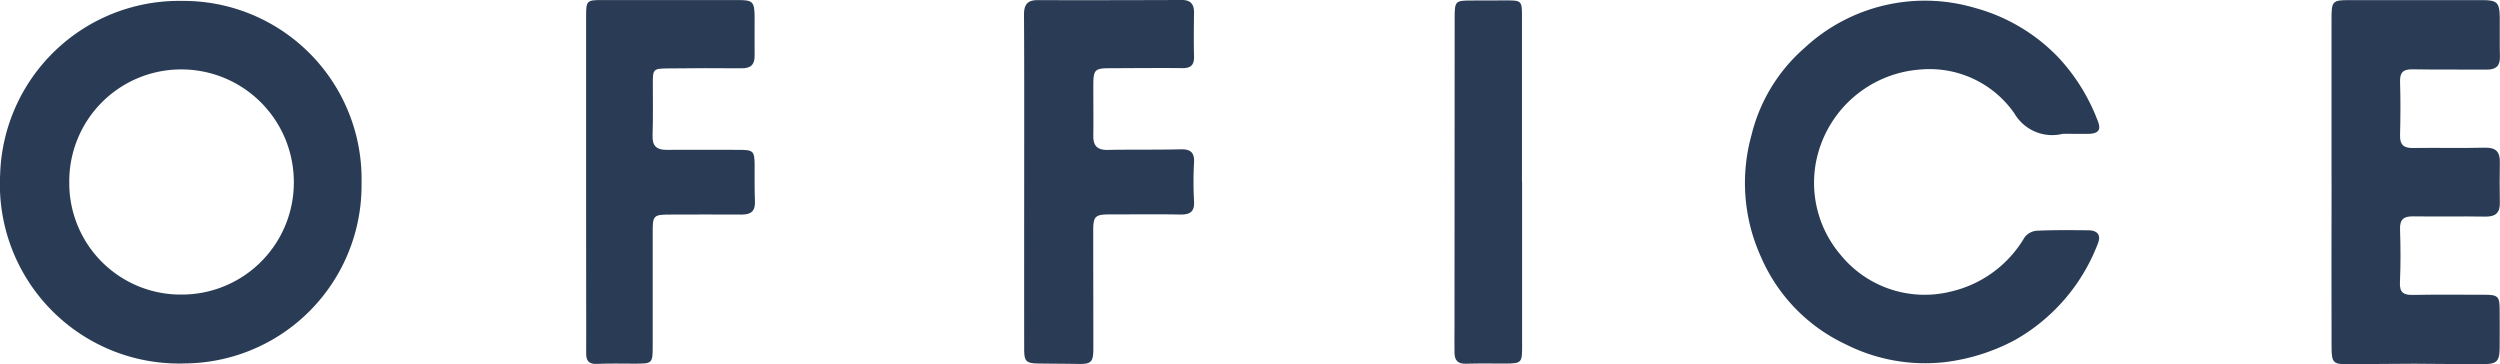
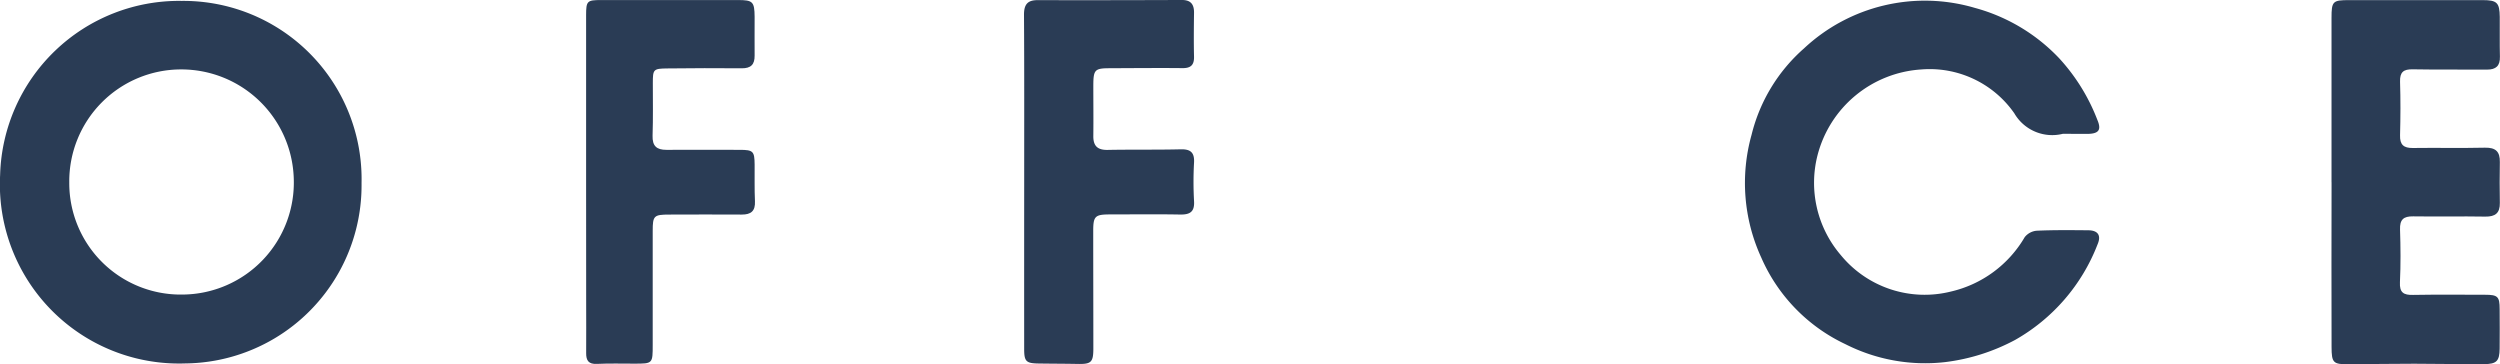
<svg xmlns="http://www.w3.org/2000/svg" width="154.529" height="22.508" viewBox="0 0 154.529 22.508">
  <g id="Group_405" data-name="Group 405" transform="translate(5979.475 -1625.064)">
    <path id="Path_364" data-name="Path 364" d="M-5957.127,1636.534a11.008,11.008,0,0,1-10.9,11.146,11.076,11.076,0,0,1-11.441-11.639,11.064,11.064,0,0,1,11.23-10.769A11.014,11.014,0,0,1-5957.127,1636.534Zm-18.066-.052a6.887,6.887,0,0,0,7.01,6.941,6.924,6.924,0,0,0,6.865-7.2,6.952,6.952,0,0,0-6.953-6.716A6.914,6.914,0,0,0-5975.193,1636.482Z" transform="translate(0 -0.152)" fill="#2a3c55" />
    <path id="Path_365" data-name="Path 365" d="M-5554.984,1633.457a2.709,2.709,0,0,1-3-1.269,6.376,6.376,0,0,0-5.758-2.708,7.084,7.084,0,0,0-6.41,5.323,6.869,6.869,0,0,0,1.436,6.142,6.7,6.7,0,0,0,6.813,2.262,7.144,7.144,0,0,0,4.561-3.36,1.059,1.059,0,0,1,.744-.4c1.063-.049,2.129-.036,3.191-.027.59.006.811.316.568.874a11.575,11.575,0,0,1-5.088,5.9,12.322,12.322,0,0,1-4.322,1.373,10.893,10.893,0,0,1-6.176-1.108,10.589,10.589,0,0,1-5.2-5.354,11.043,11.043,0,0,1-.6-7.581,10.406,10.406,0,0,1,3.246-5.349,10.928,10.928,0,0,1,10.561-2.5,11.214,11.214,0,0,1,5.217,3.122,11.937,11.937,0,0,1,2.354,3.807c.26.617.08.845-.6.858C-5553.965,1633.464-5554.475,1633.457-5554.984,1633.457Z" transform="translate(-296.984 -0.122)" fill="#2a3c55" />
    <path id="Path_366" data-name="Path 366" d="M-5438.544,1636.347q0-5.082,0-10.164c0-1.03.076-1.1,1.088-1.1q4.122,0,8.248,0c.891,0,1.053.156,1.063,1.038.008.819-.012,1.639.01,2.458.014.57-.242.8-.8.8-1.529-.013-3.061.01-4.59-.018-.566-.011-.8.168-.783.762.035,1.106.029,2.215,0,3.321-.016.582.227.787.789.78,1.486-.02,2.971.015,4.457-.019.664-.015.936.241.922.891-.018.84-.012,1.683,0,2.523.01.625-.277.856-.9.846-1.486-.027-2.973.008-4.457-.015-.6-.009-.834.2-.812.816.035,1.083.045,2.171-.006,3.254-.033.646.23.8.813.785,1.484-.026,2.971-.012,4.457-.009.777,0,.891.114.893.877,0,.819.014,1.639,0,2.458-.01.756-.182.947-.951.953-1.441.011-2.883-.024-4.322-.024-1.354,0-2.707.023-4.059.032-.957.005-1.055-.083-1.057-1.074q-.012-5.082,0-10.164Z" transform="translate(-396.816 -0.012)" fill="#2a3c55" />
    <path id="Path_367" data-name="Path 367" d="M-5741.883,1636.267c0-3.433.01-6.866-.012-10.3,0-.623.219-.9.846-.894q4.456.008,8.916-.01c.543,0,.752.266.748.783-.012.908-.021,1.816,0,2.724.01.512-.2.71-.713.705-1.484-.015-2.971,0-4.457.006-.967,0-1.051.08-1.055,1.068,0,1.041.012,2.083,0,3.123-.006.62.266.87.889.858,1.508-.03,3.018,0,4.523-.037.6-.013.844.2.814.811a21.7,21.7,0,0,0,0,2.391c.041.667-.252.84-.861.83-1.441-.026-2.883-.008-4.326-.007-.932,0-1.045.107-1.045,1.019,0,2.414.008,4.828.008,7.242,0,.886-.123,1-1,.981-.8-.016-1.6-.014-2.395-.027-.762-.013-.881-.129-.881-.9Q-5741.887,1641.45-5741.883,1636.267Z" transform="translate(-174.285)" fill="#2a3c55" />
    <path id="Path_368" data-name="Path 368" d="M-5843.5,1636.388q0-5.184,0-10.368c0-.9.061-.949.936-.949h8.451c.916,0,1.02.1,1.029,1.036.006.8-.012,1.6,0,2.393.008.556-.23.795-.8.789-1.529-.017-3.061-.007-4.592.009-.869.009-.9.055-.9.9,0,1.085.02,2.171-.016,3.256-.021.638.252.88.861.876,1.508-.01,3.018,0,4.525,0,.836,0,.914.087.922.912.006.753-.014,1.508.02,2.26.029.609-.238.834-.826.829-1.486-.014-2.973,0-4.459,0-.965,0-1.035.072-1.035,1.008q0,3.522,0,7.045c0,1.161,0,1.161-1.125,1.162-.777,0-1.553-.021-2.328.015-.514.024-.664-.21-.66-.668.008-1.063,0-2.126,0-3.19Z" transform="translate(-99.747 -0.004)" fill="#2a3c55" />
-     <path id="Path_369" data-name="Path 369" d="M-5637.852,1636.373v10.291c0,.862-.07.935-.951.941-.844.005-1.686-.017-2.527.011-.5.016-.691-.218-.7-.667-.01-.553,0-1.106,0-1.66q0-9.527.01-19.053c0-1.05.037-1.072,1.092-1.071.73,0,1.463,0,2.193-.006.807,0,.875.06.875.857q.006,5.179,0,10.356Z" transform="translate(-247.54 -0.07)" fill="#2a3c55" />
  </g>
</svg>